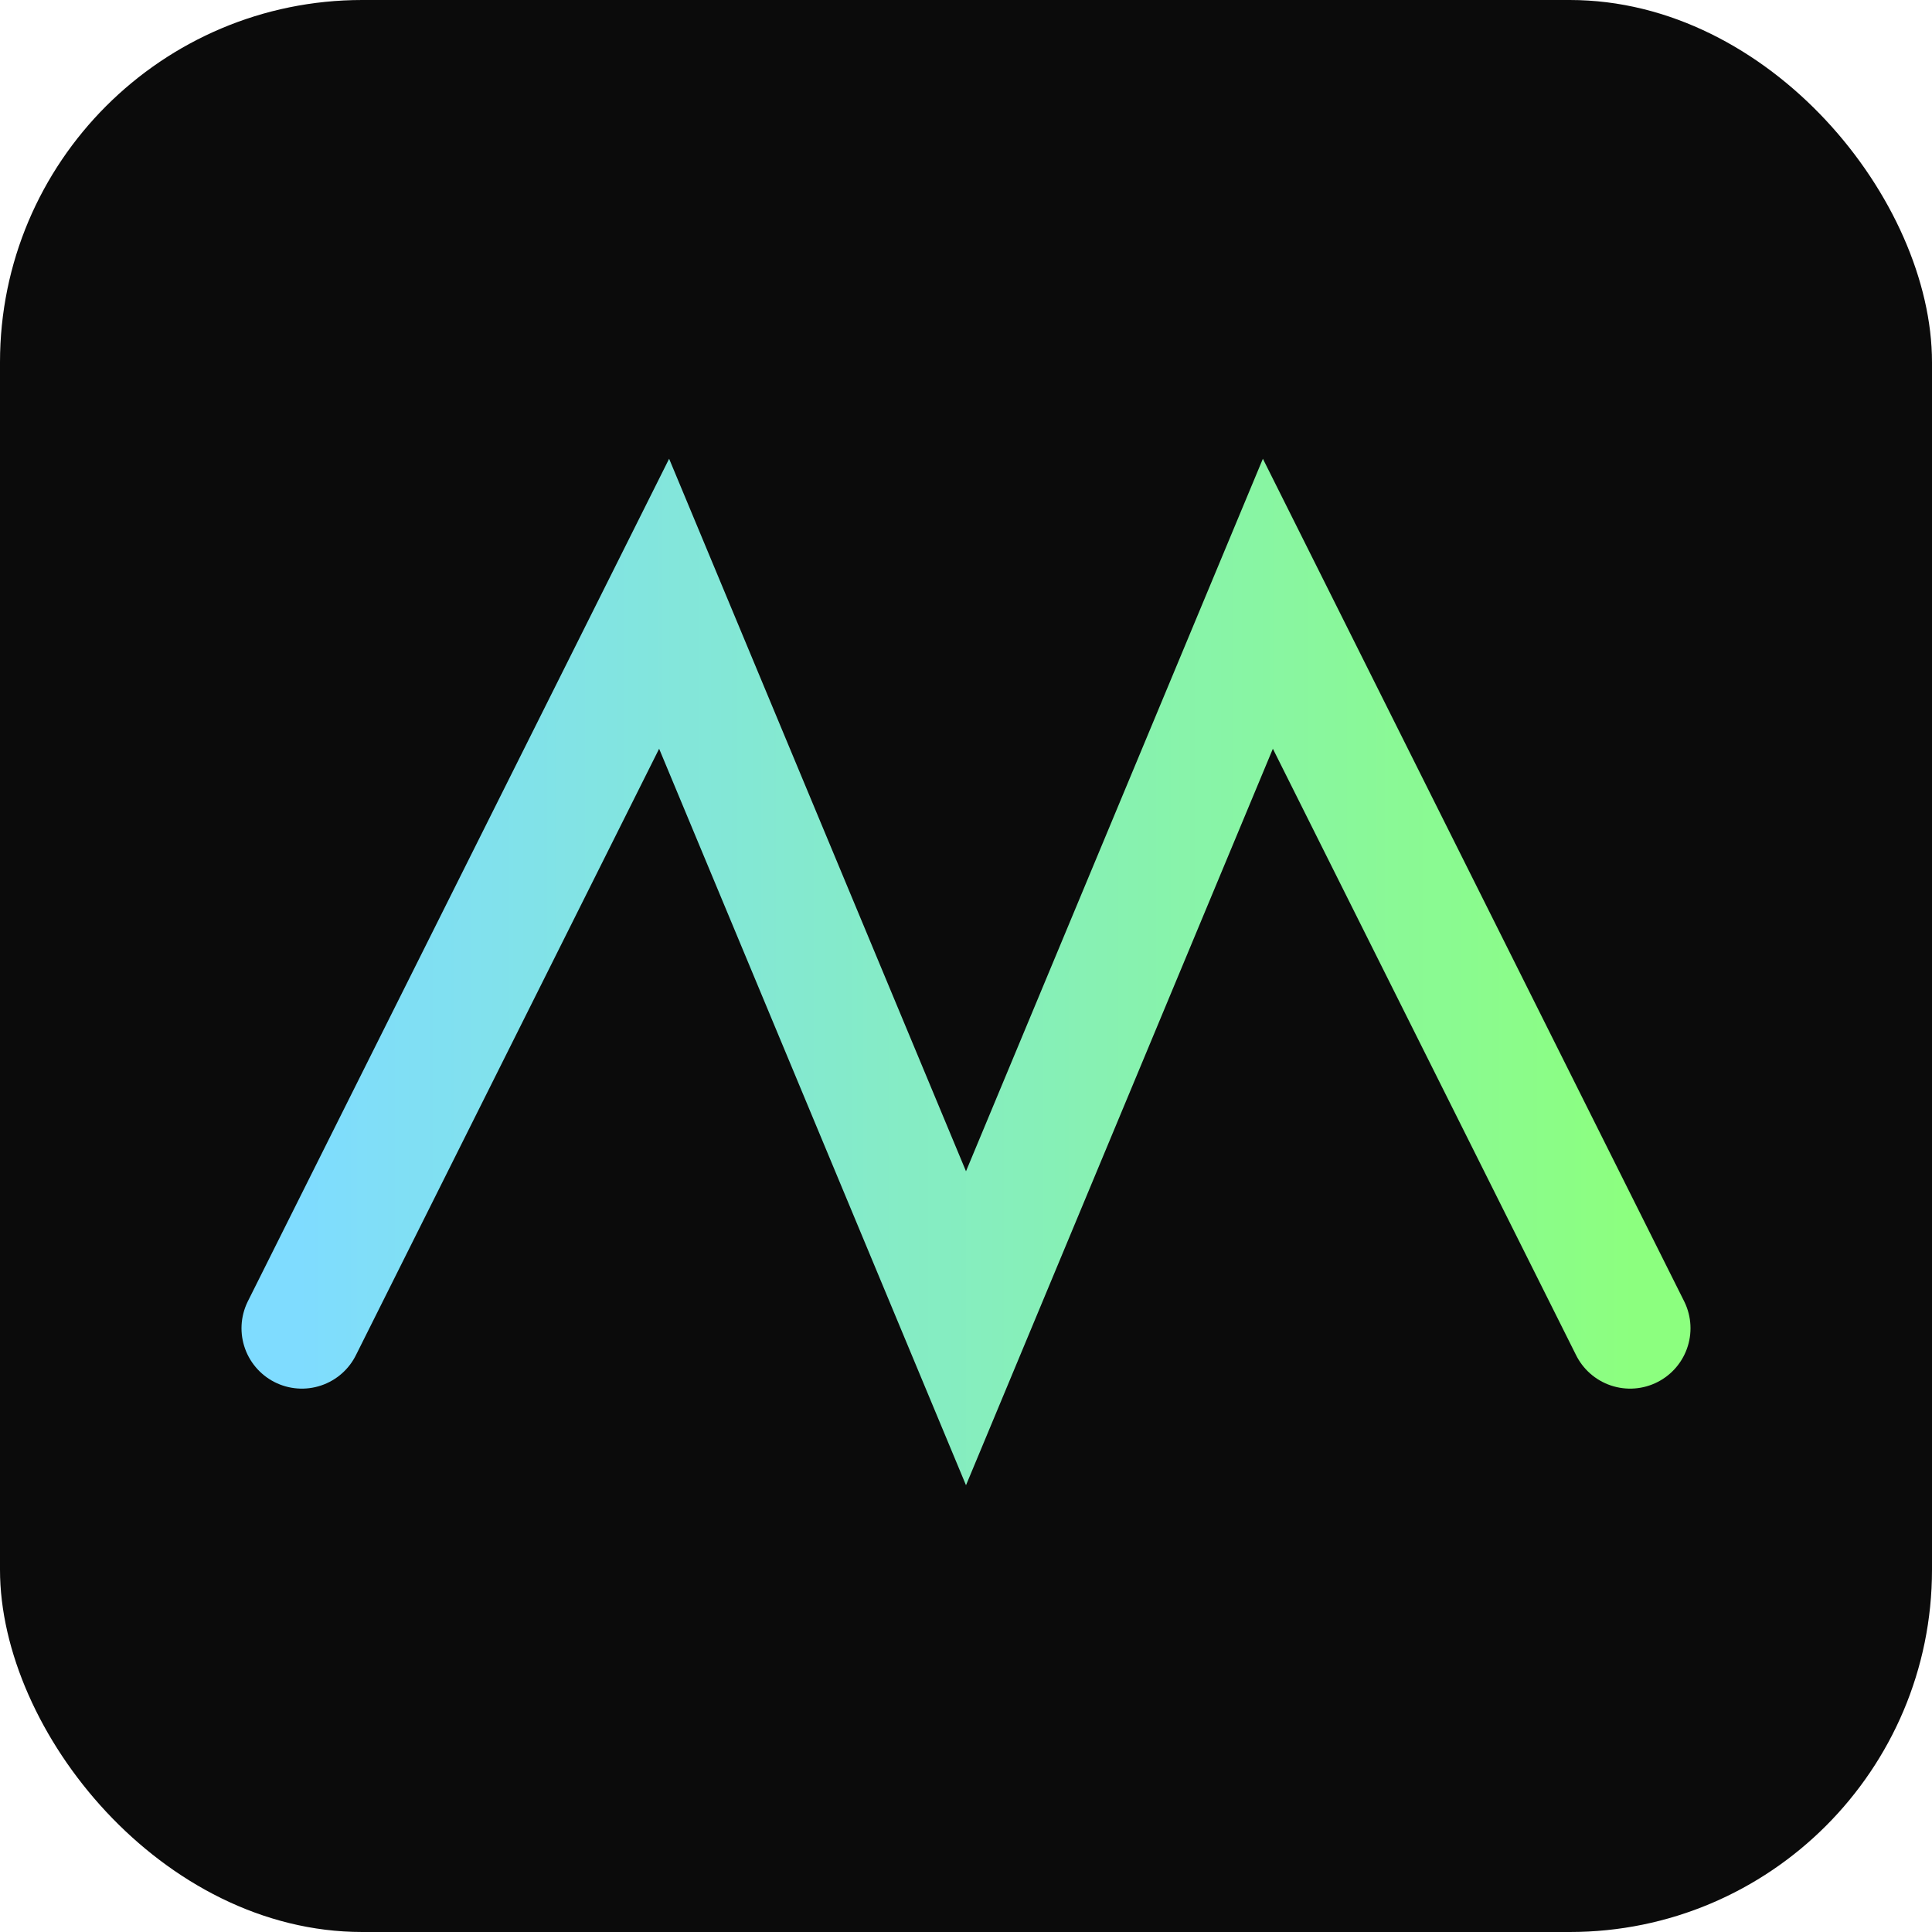
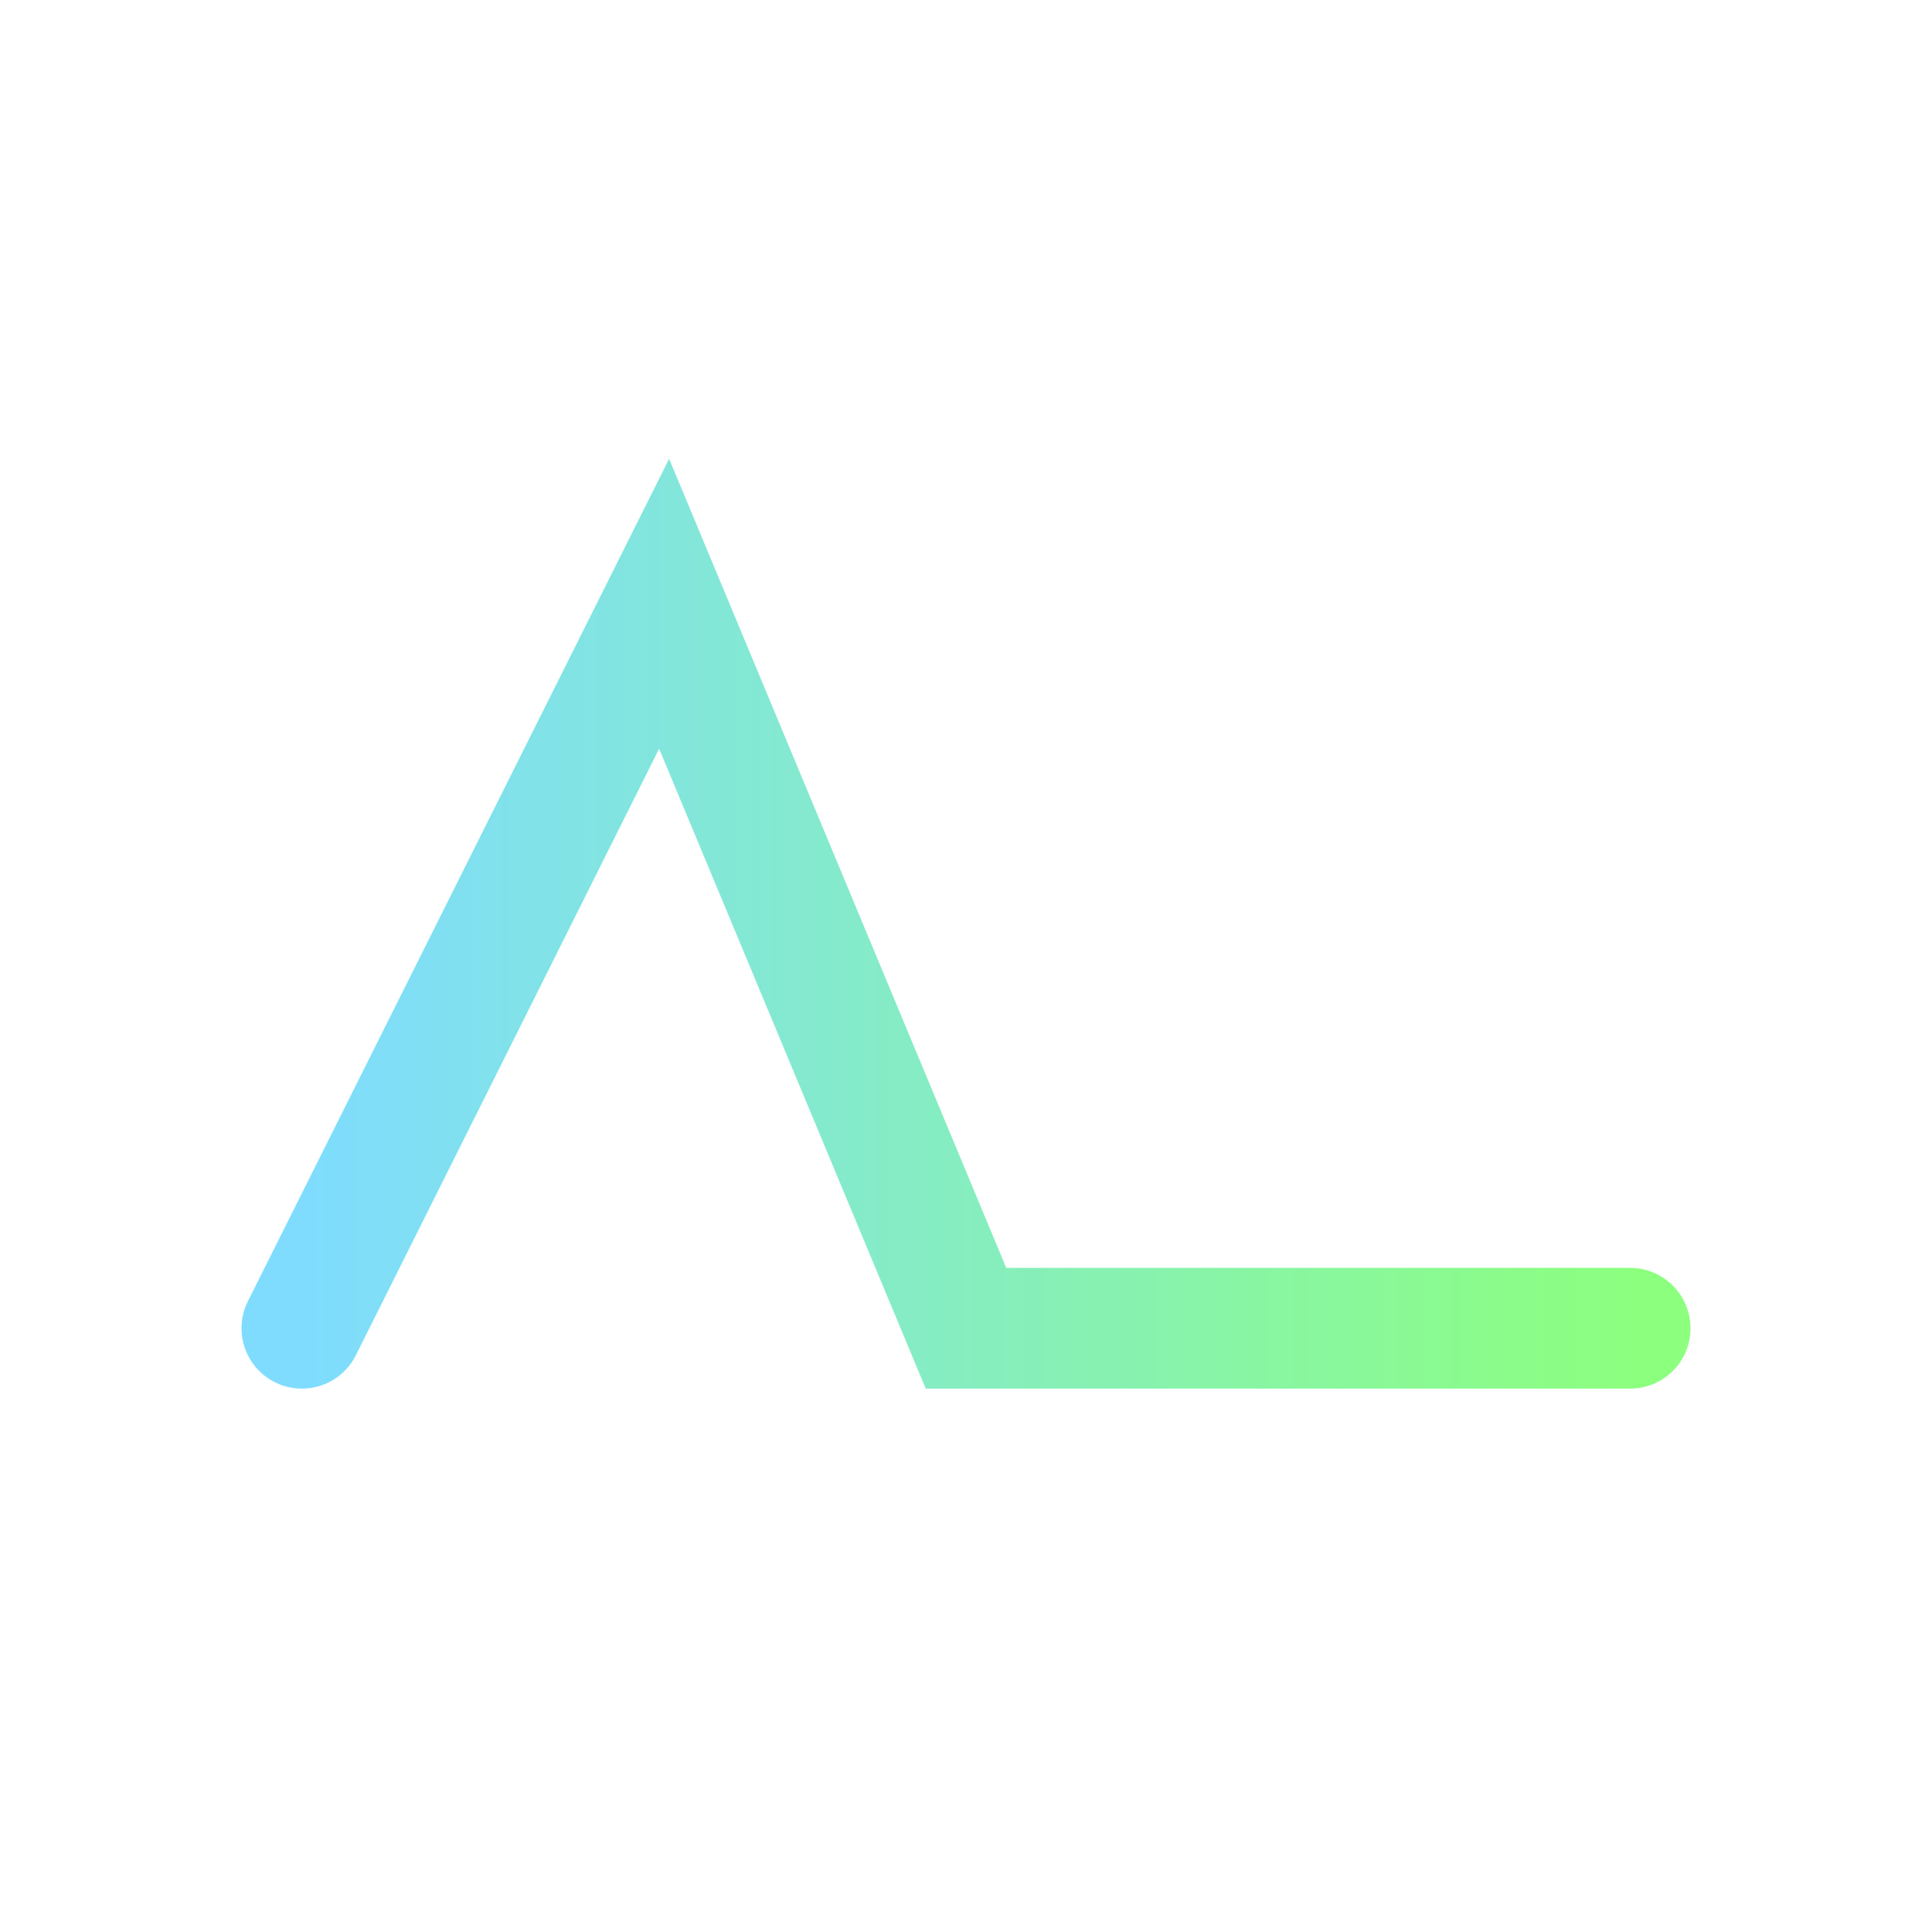
<svg xmlns="http://www.w3.org/2000/svg" viewBox="0 0 64 64">
  <defs>
    <linearGradient id="g" x1="0" x2="1">
      <stop offset="0" stop-color="#7fdcff" />
      <stop offset="1" stop-color="#8cff7f" />
    </linearGradient>
  </defs>
-   <rect width="64" height="64" rx="12" fill="#0b0b0b" />
-   <path d="M10 44 L22 20 L32 44 L42 20 L54 44" fill="none" stroke="url(#g)" stroke-width="4" stroke-linecap="round" />
+   <path d="M10 44 L22 20 L32 44 L54 44" fill="none" stroke="url(#g)" stroke-width="4" stroke-linecap="round" />
</svg>